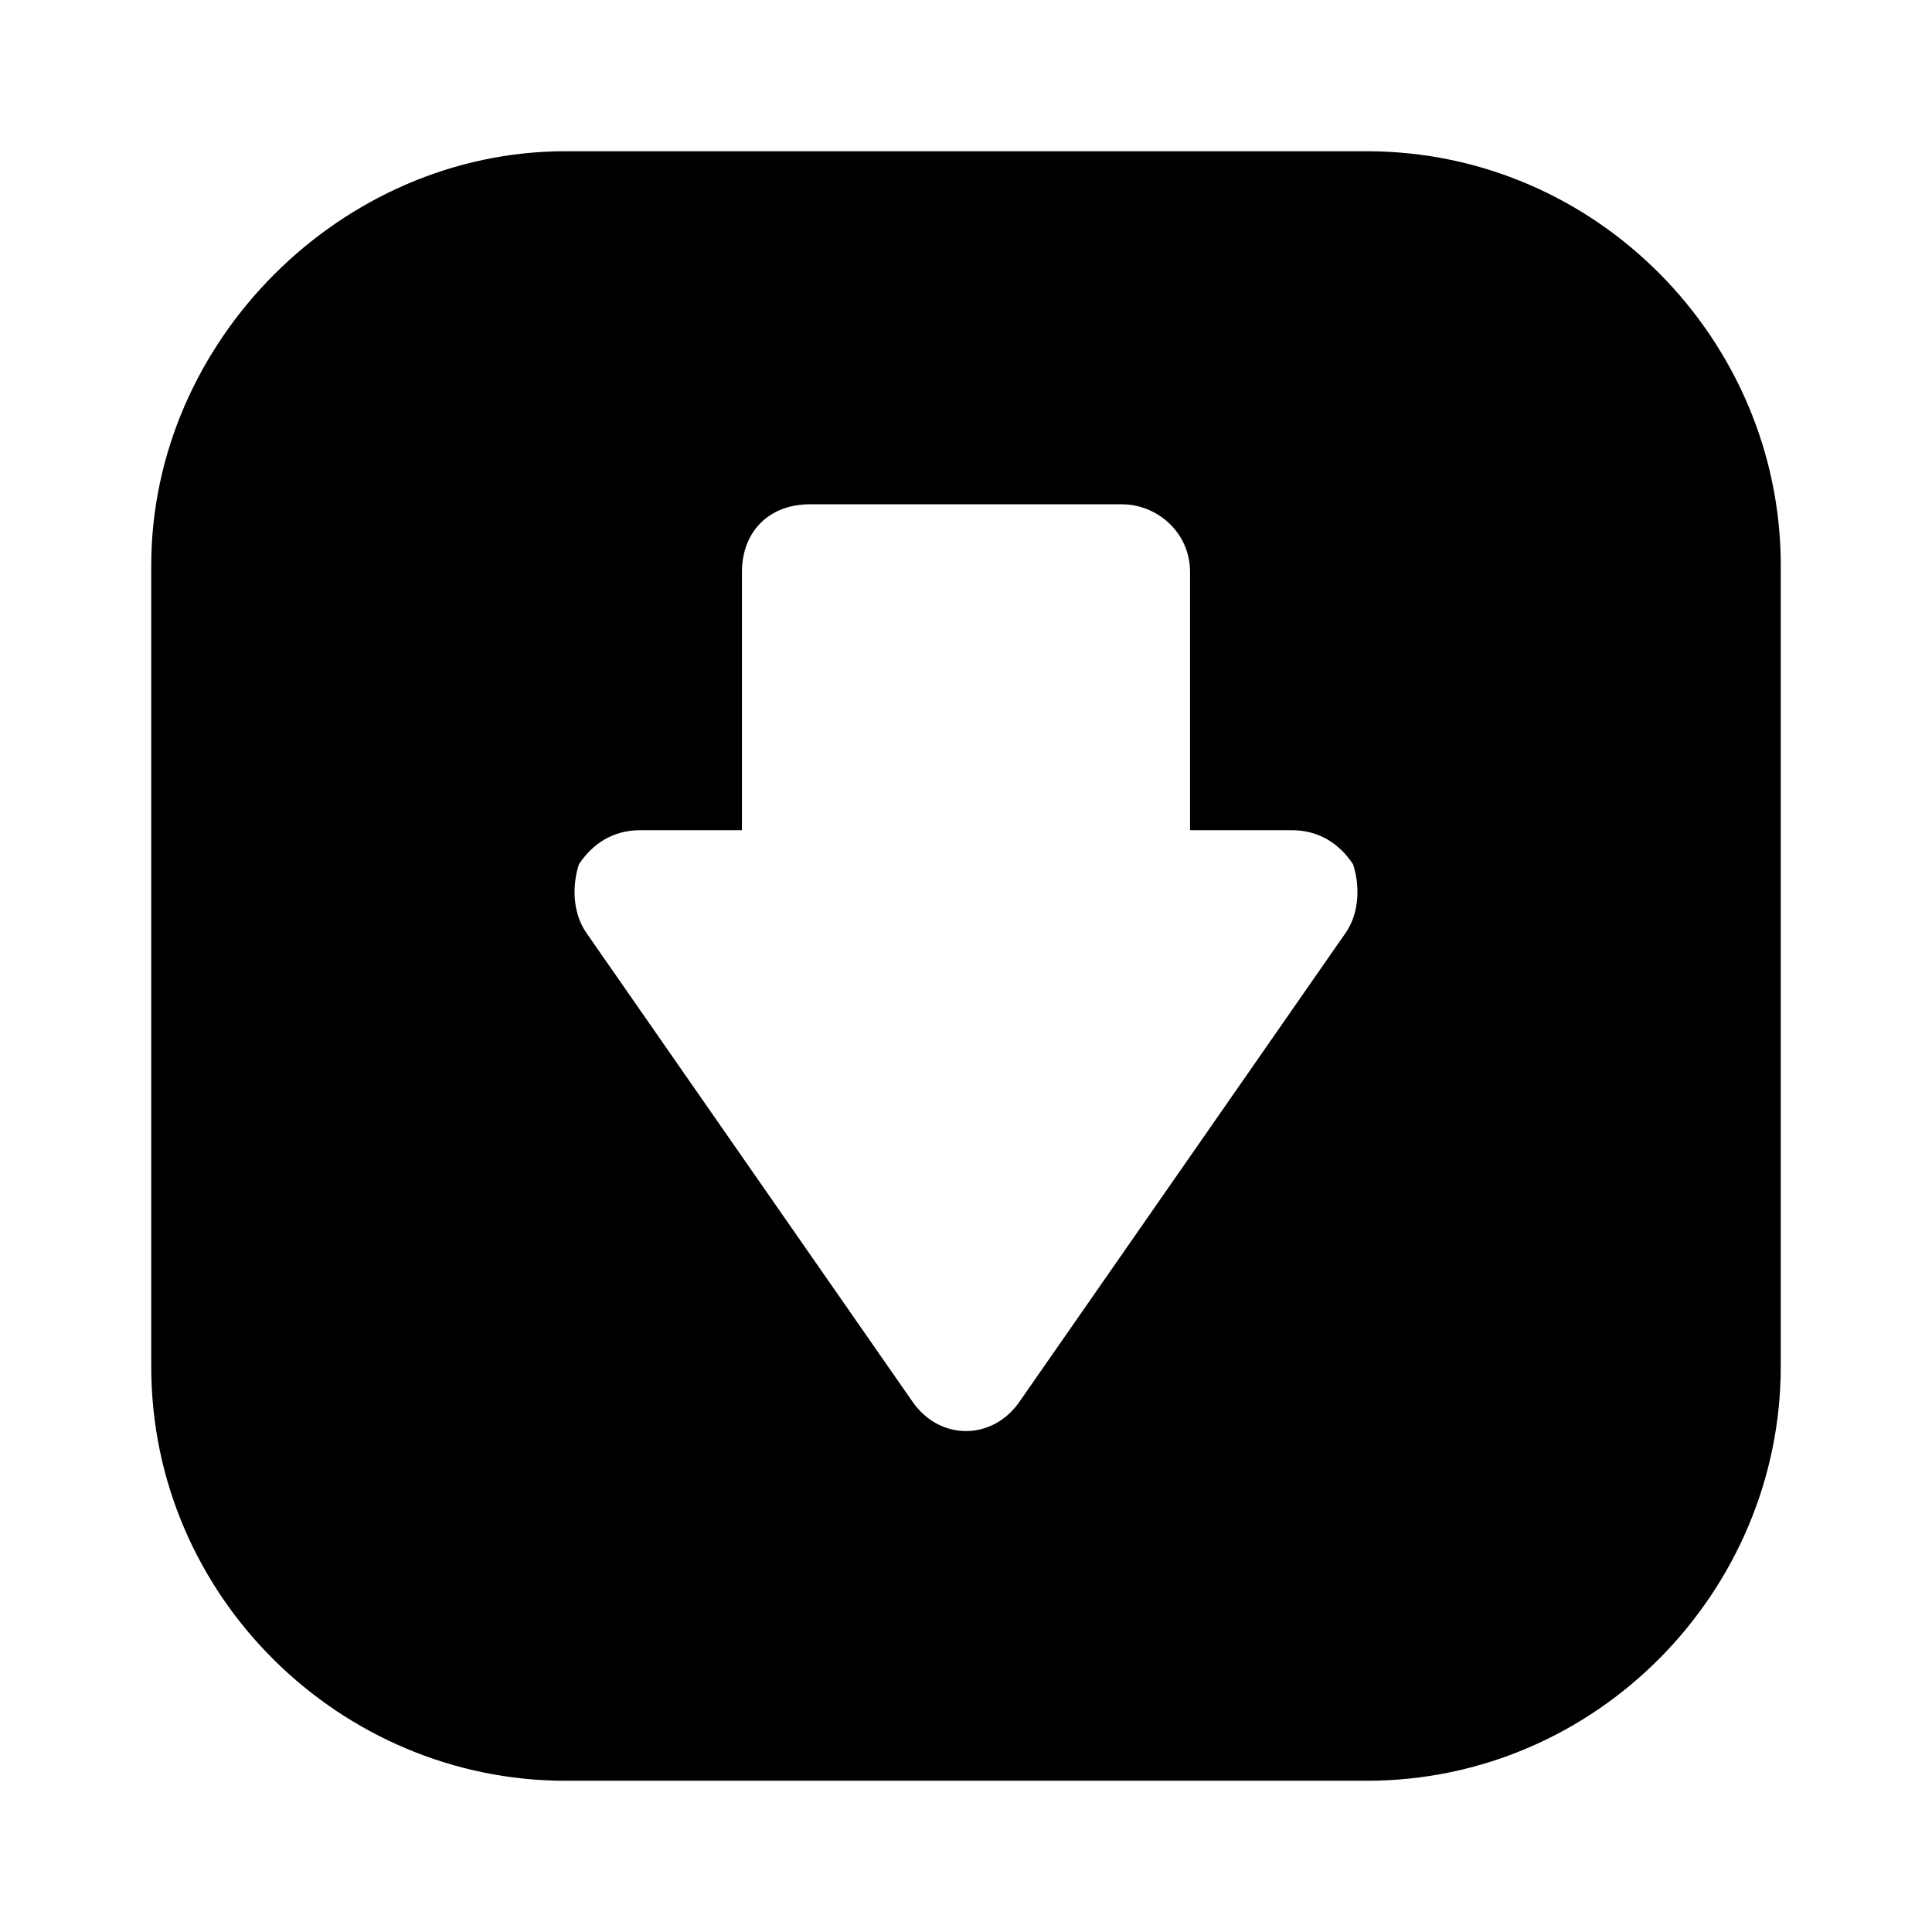
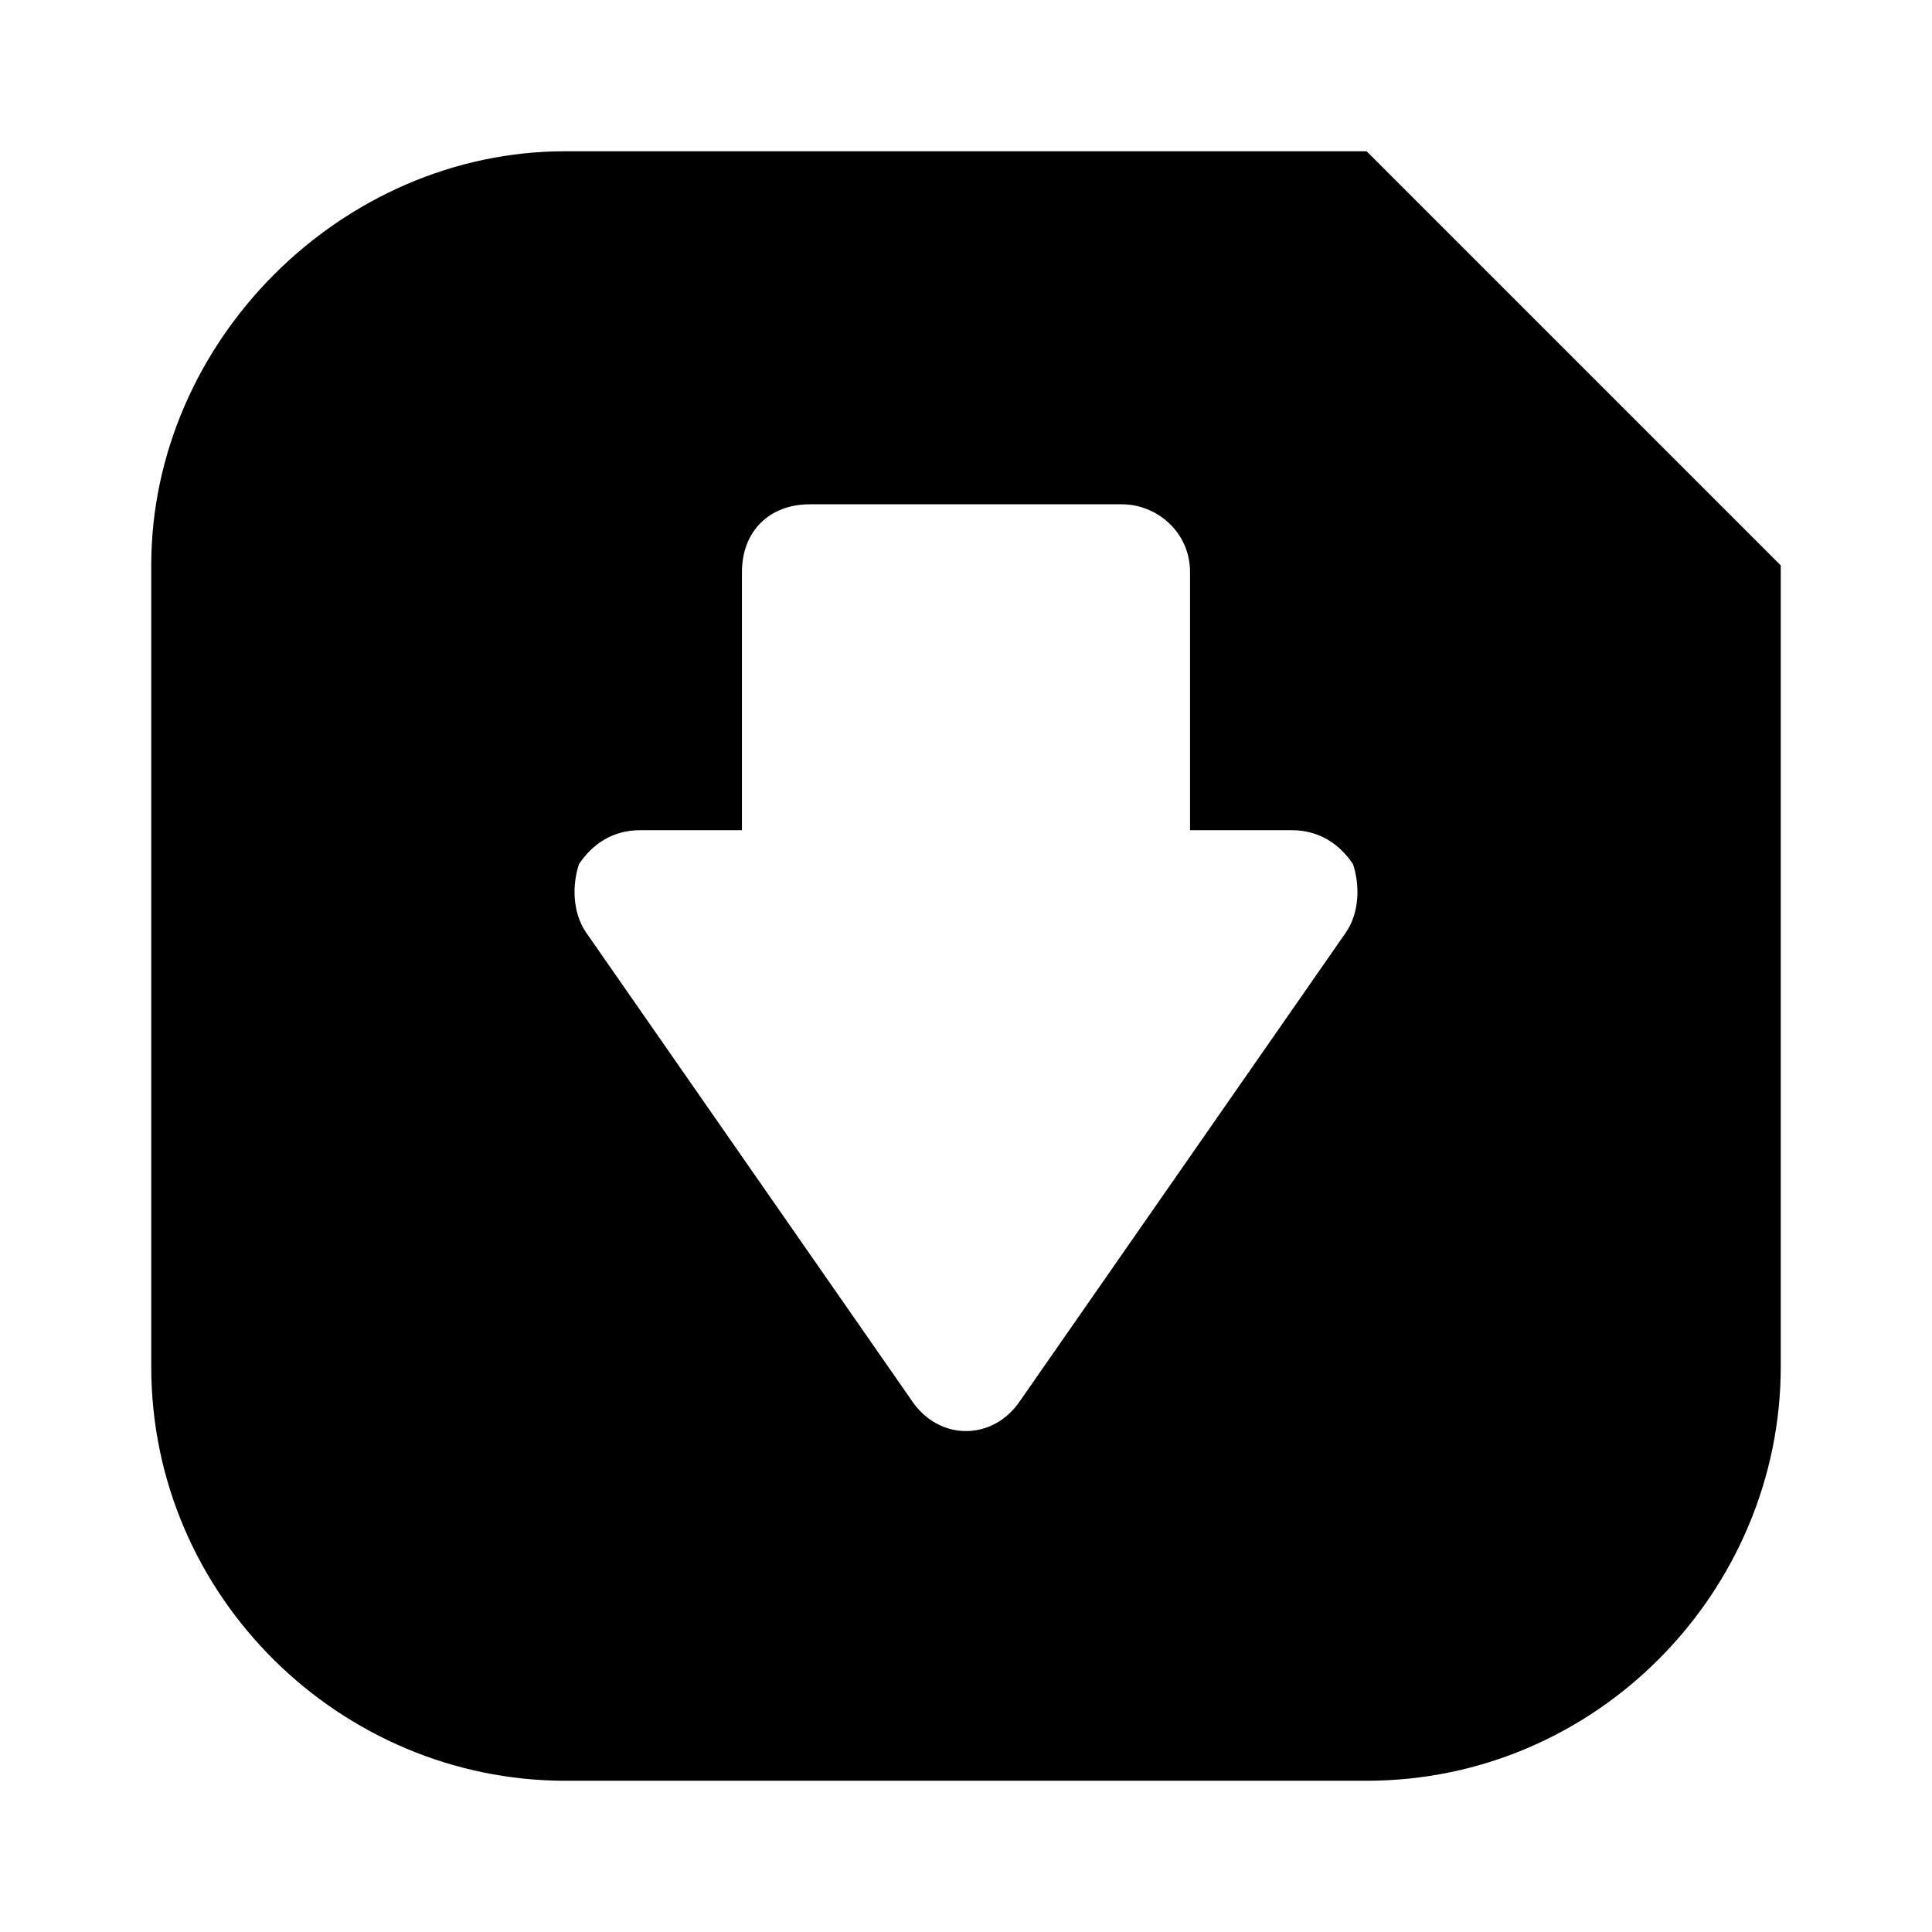
<svg xmlns="http://www.w3.org/2000/svg" fill="#000000" width="800px" height="800px" version="1.1" viewBox="144 144 512 512">
-   <path d="m506.16 184.08h-212.32c-59.379 0-109.76 50.379-109.76 109.76v212.32c0 61.176 50.379 109.76 109.76 109.76h212.32c61.176 0 109.76-50.383 109.76-109.76v-212.32c0-59.379-48.582-109.76-109.76-109.76zm-5.398 206.92-86.367 124.15c-7.199 10.797-21.594 10.797-28.789 0l-86.367-124.15c-3.598-5.398-3.598-12.594-1.801-17.992 3.598-5.398 8.996-8.996 16.195-8.996h26.988v-68.375c0-10.797 7.199-17.992 17.992-17.992h82.77c8.996 0 17.992 7.199 17.992 17.992v68.375h26.988c7.199 0 12.594 3.598 16.195 8.996 1.801 5.398 1.801 12.598-1.797 17.992z" />
+   <path d="m506.16 184.08h-212.32c-59.379 0-109.76 50.379-109.76 109.76v212.32c0 61.176 50.379 109.76 109.76 109.76h212.32c61.176 0 109.76-50.383 109.76-109.76v-212.32zm-5.398 206.92-86.367 124.15c-7.199 10.797-21.594 10.797-28.789 0l-86.367-124.15c-3.598-5.398-3.598-12.594-1.801-17.992 3.598-5.398 8.996-8.996 16.195-8.996h26.988v-68.375c0-10.797 7.199-17.992 17.992-17.992h82.77c8.996 0 17.992 7.199 17.992 17.992v68.375h26.988c7.199 0 12.594 3.598 16.195 8.996 1.801 5.398 1.801 12.598-1.797 17.992z" />
</svg>